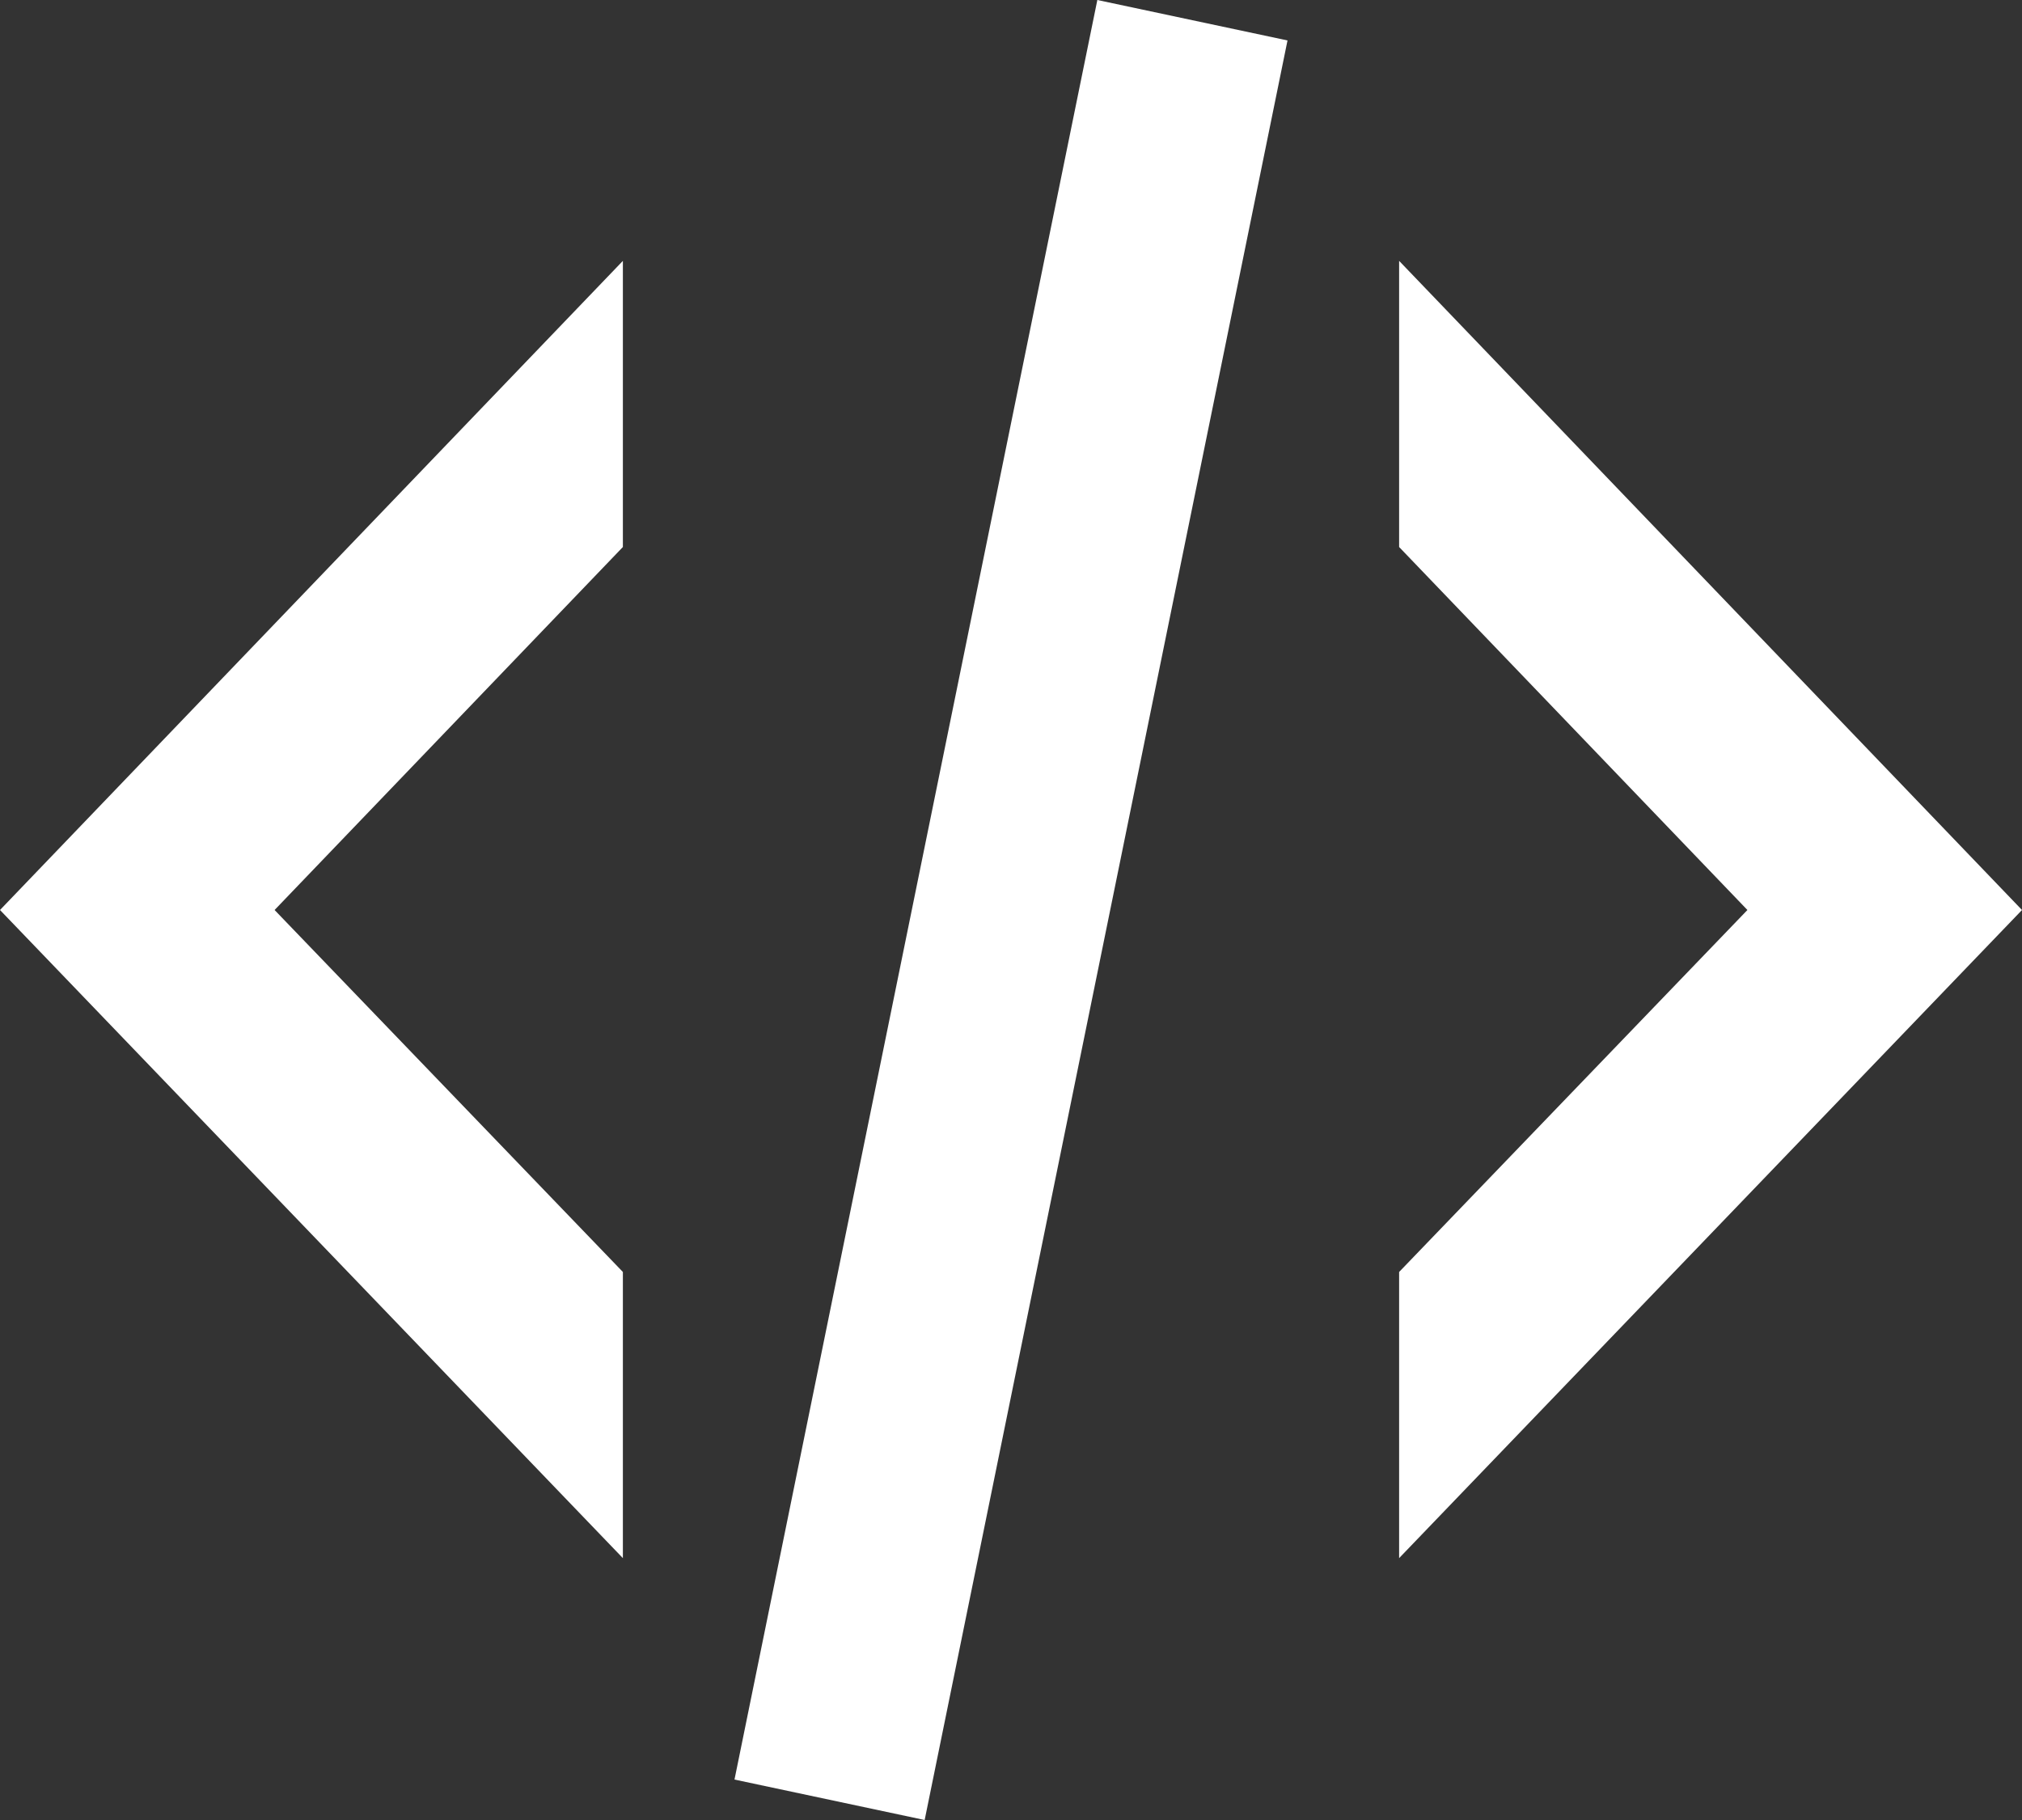
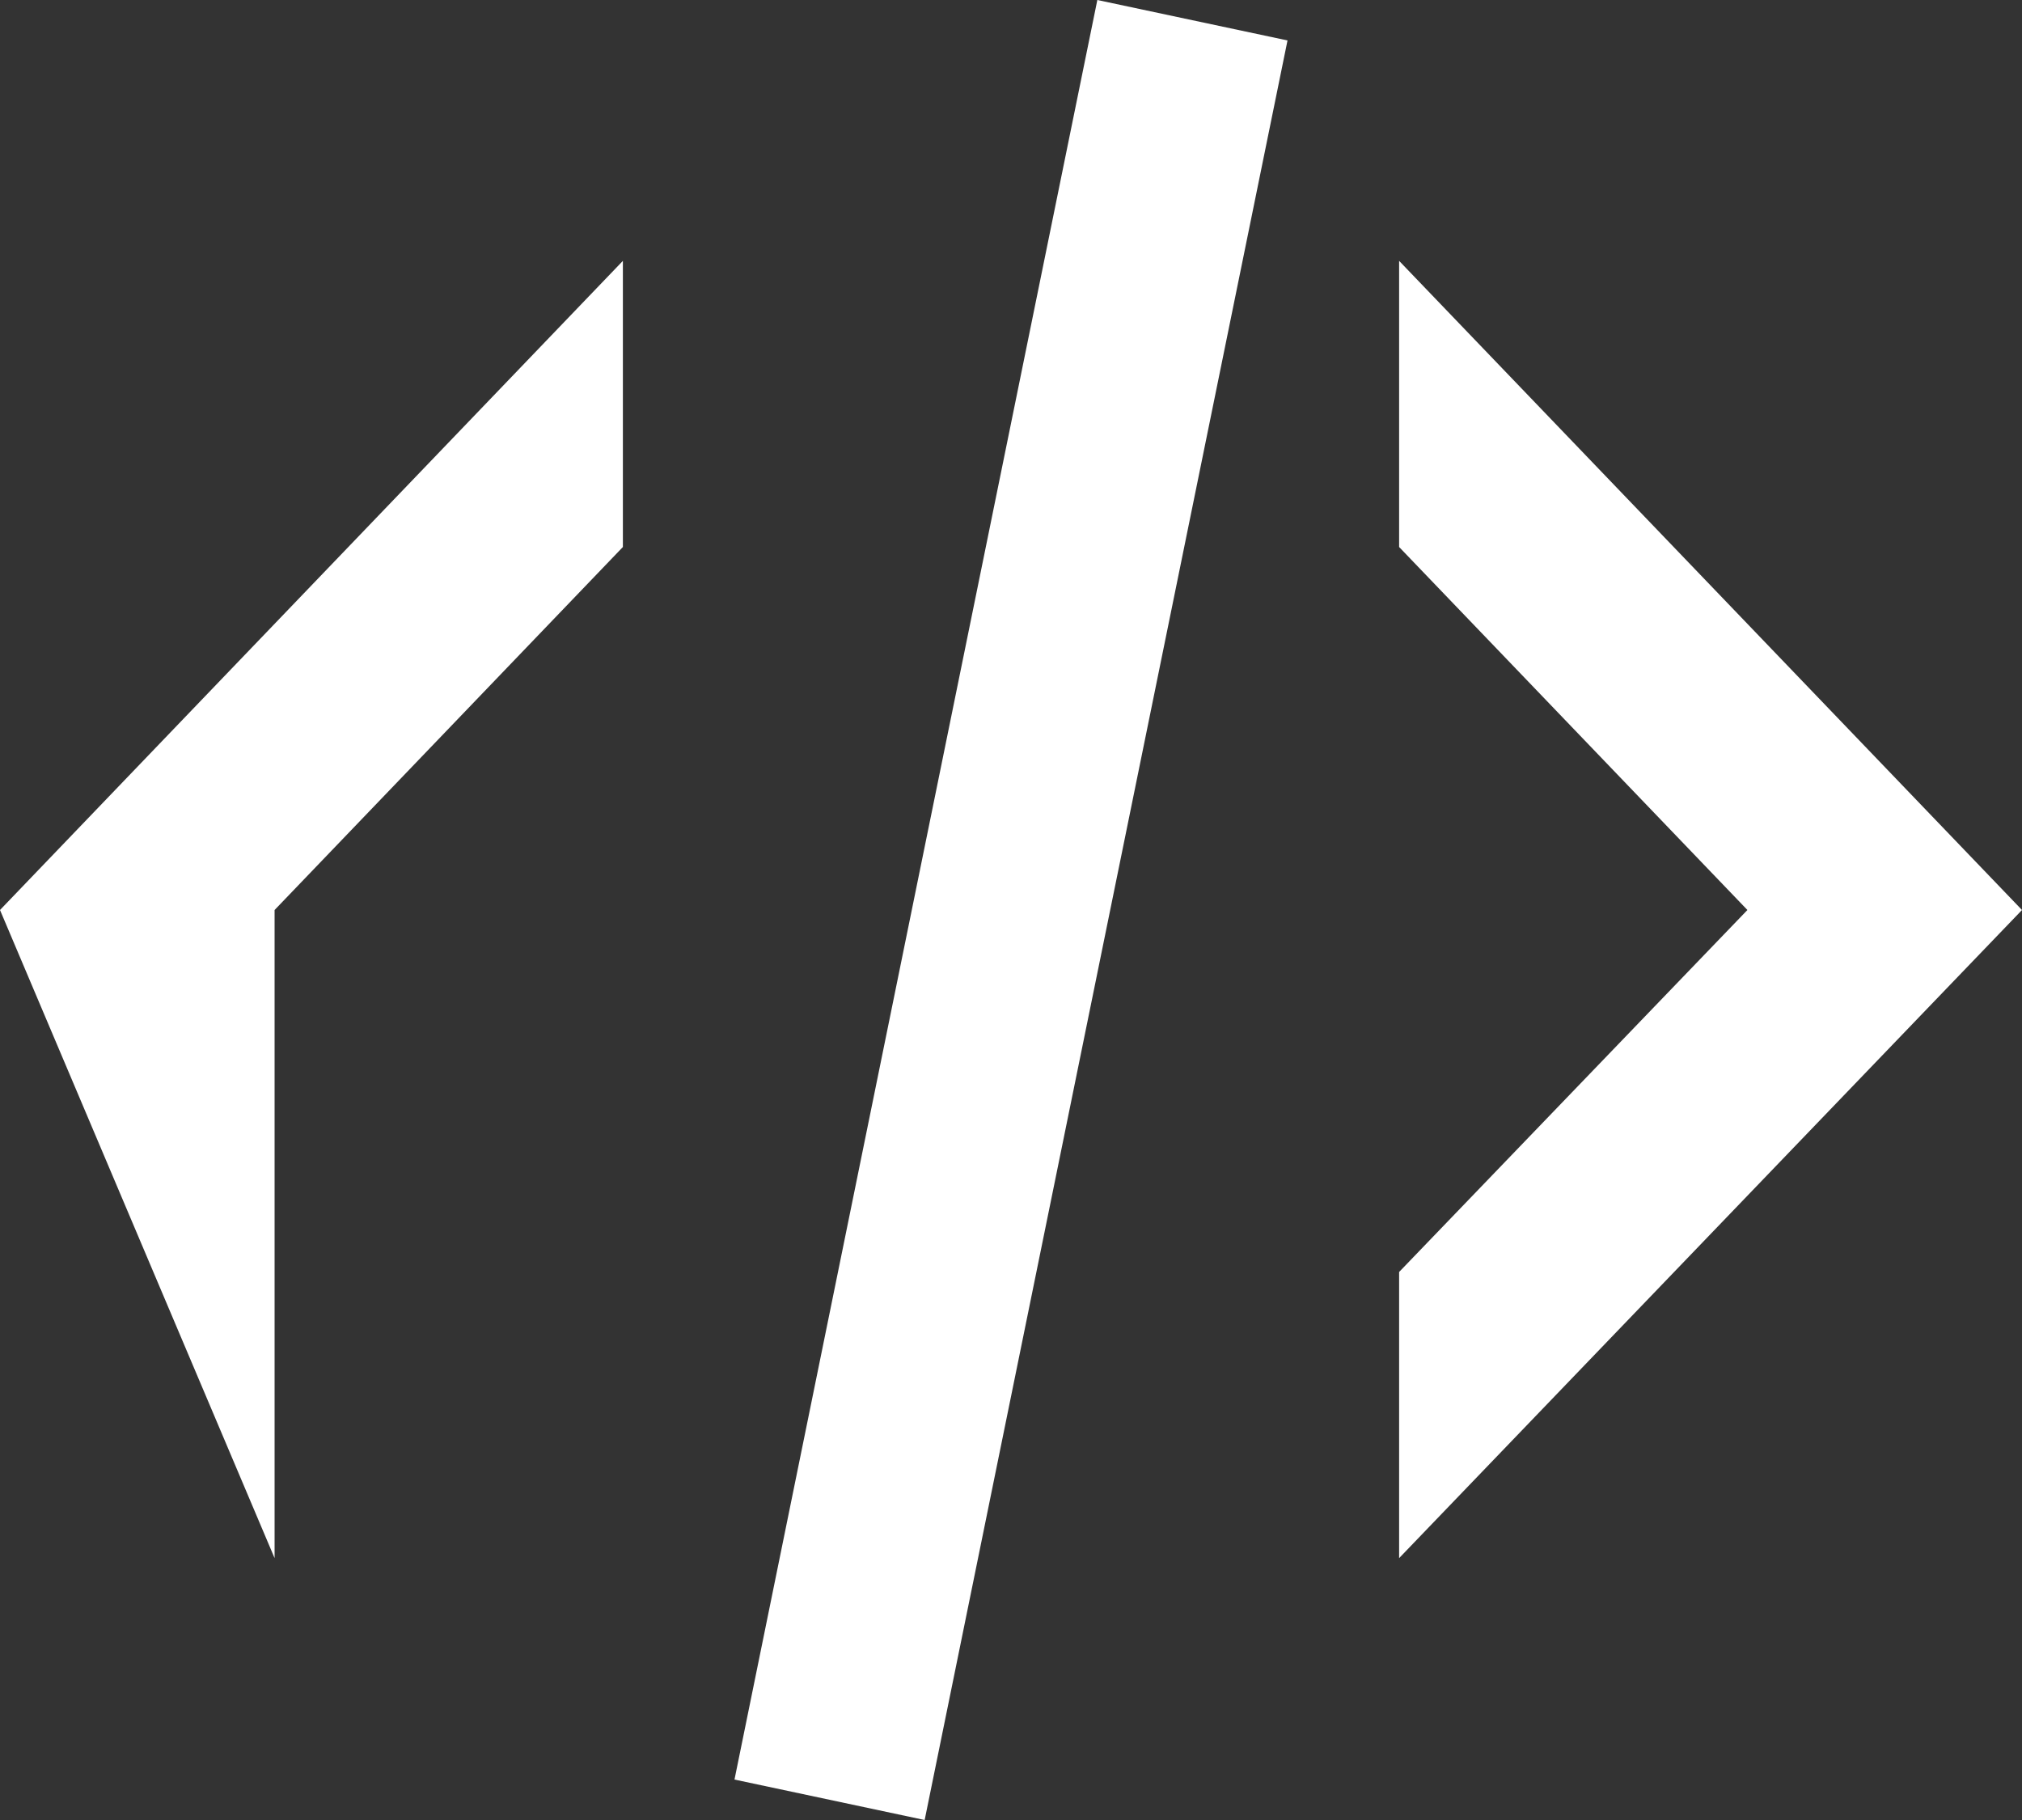
<svg xmlns="http://www.w3.org/2000/svg" width="20" height="18" viewBox="0 0 20 18" fill="none">
  <rect x="0" y="0" width="20" height="18" fill="#333333" stroke="none" />
-   <path d="M10.854 0L12.735 0.4L9.146 18L7.265 17.6L10.854 0ZM17.284 9L13.839 5.41V2.58L20 9L13.839 15.41V12.58L17.284 9ZM0 9L6.161 2.58V5.41L2.716 9L6.161 12.58V15.41L0 9Z" fill="white" />
+   <path d="M10.854 0L12.735 0.4L9.146 18L7.265 17.6L10.854 0ZM17.284 9L13.839 5.41V2.58L20 9L13.839 15.41V12.58L17.284 9ZM0 9L6.161 2.58V5.41L2.716 9V15.41L0 9Z" fill="white" />
</svg>